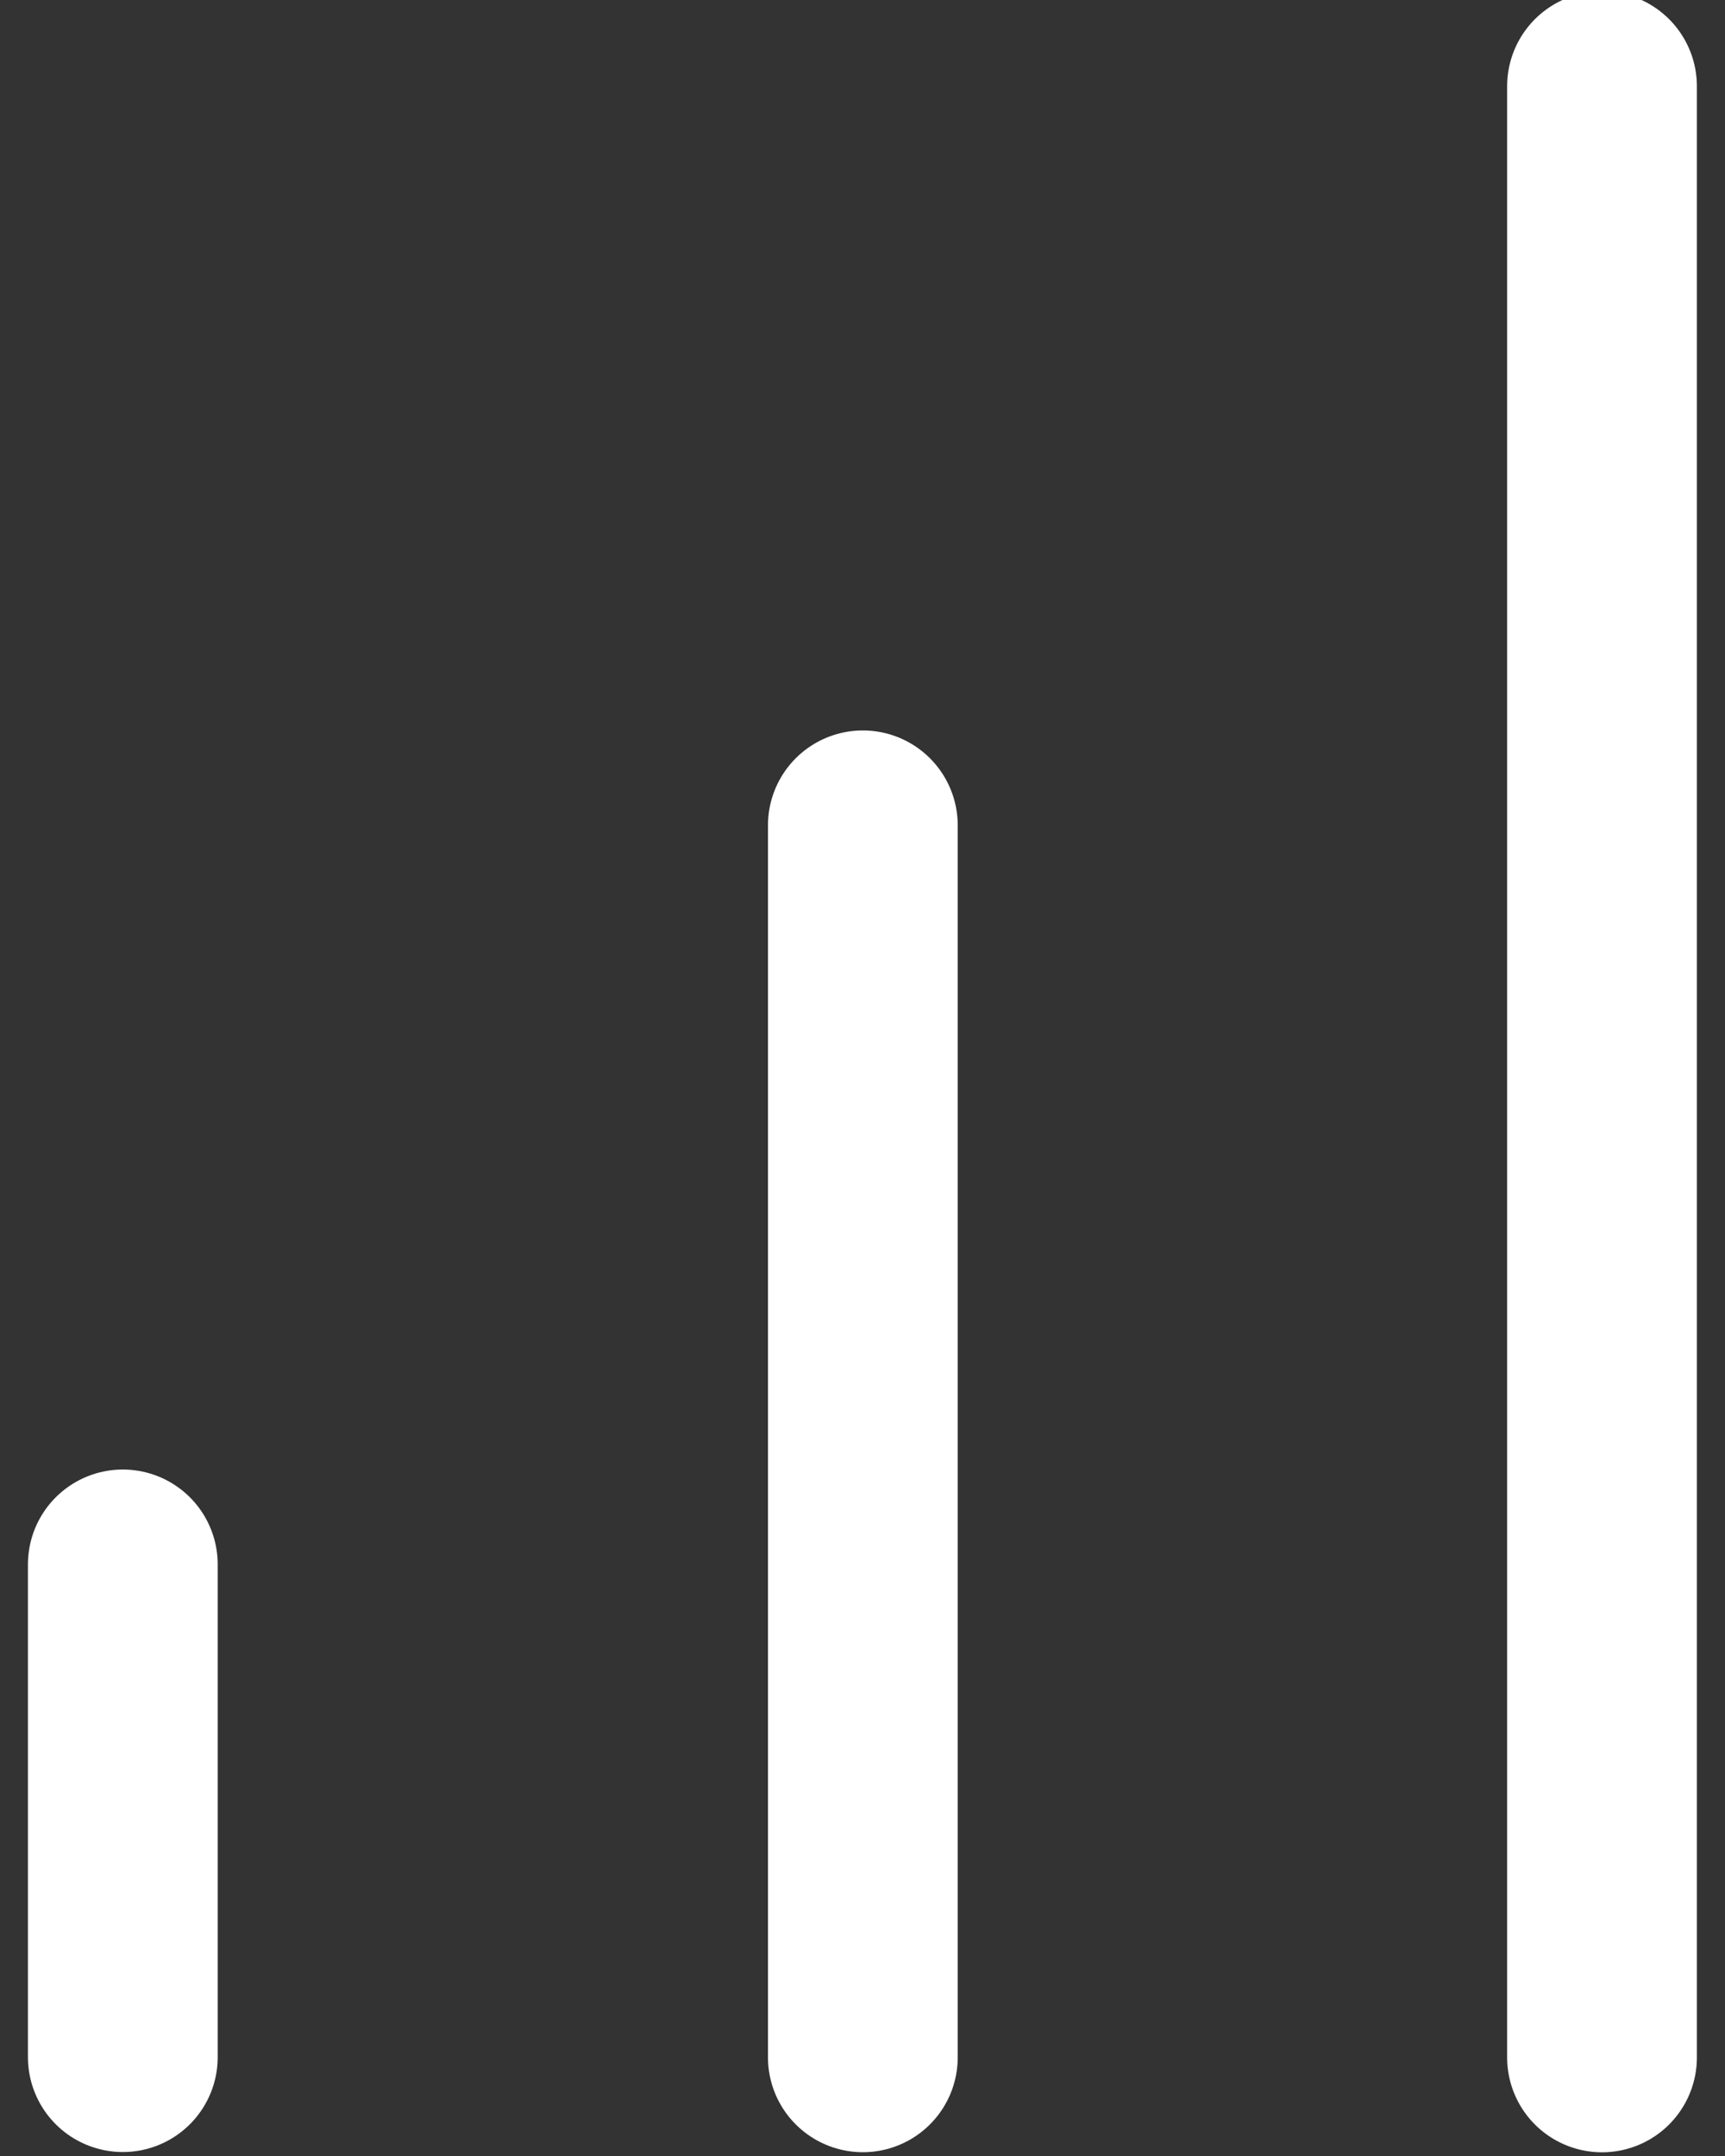
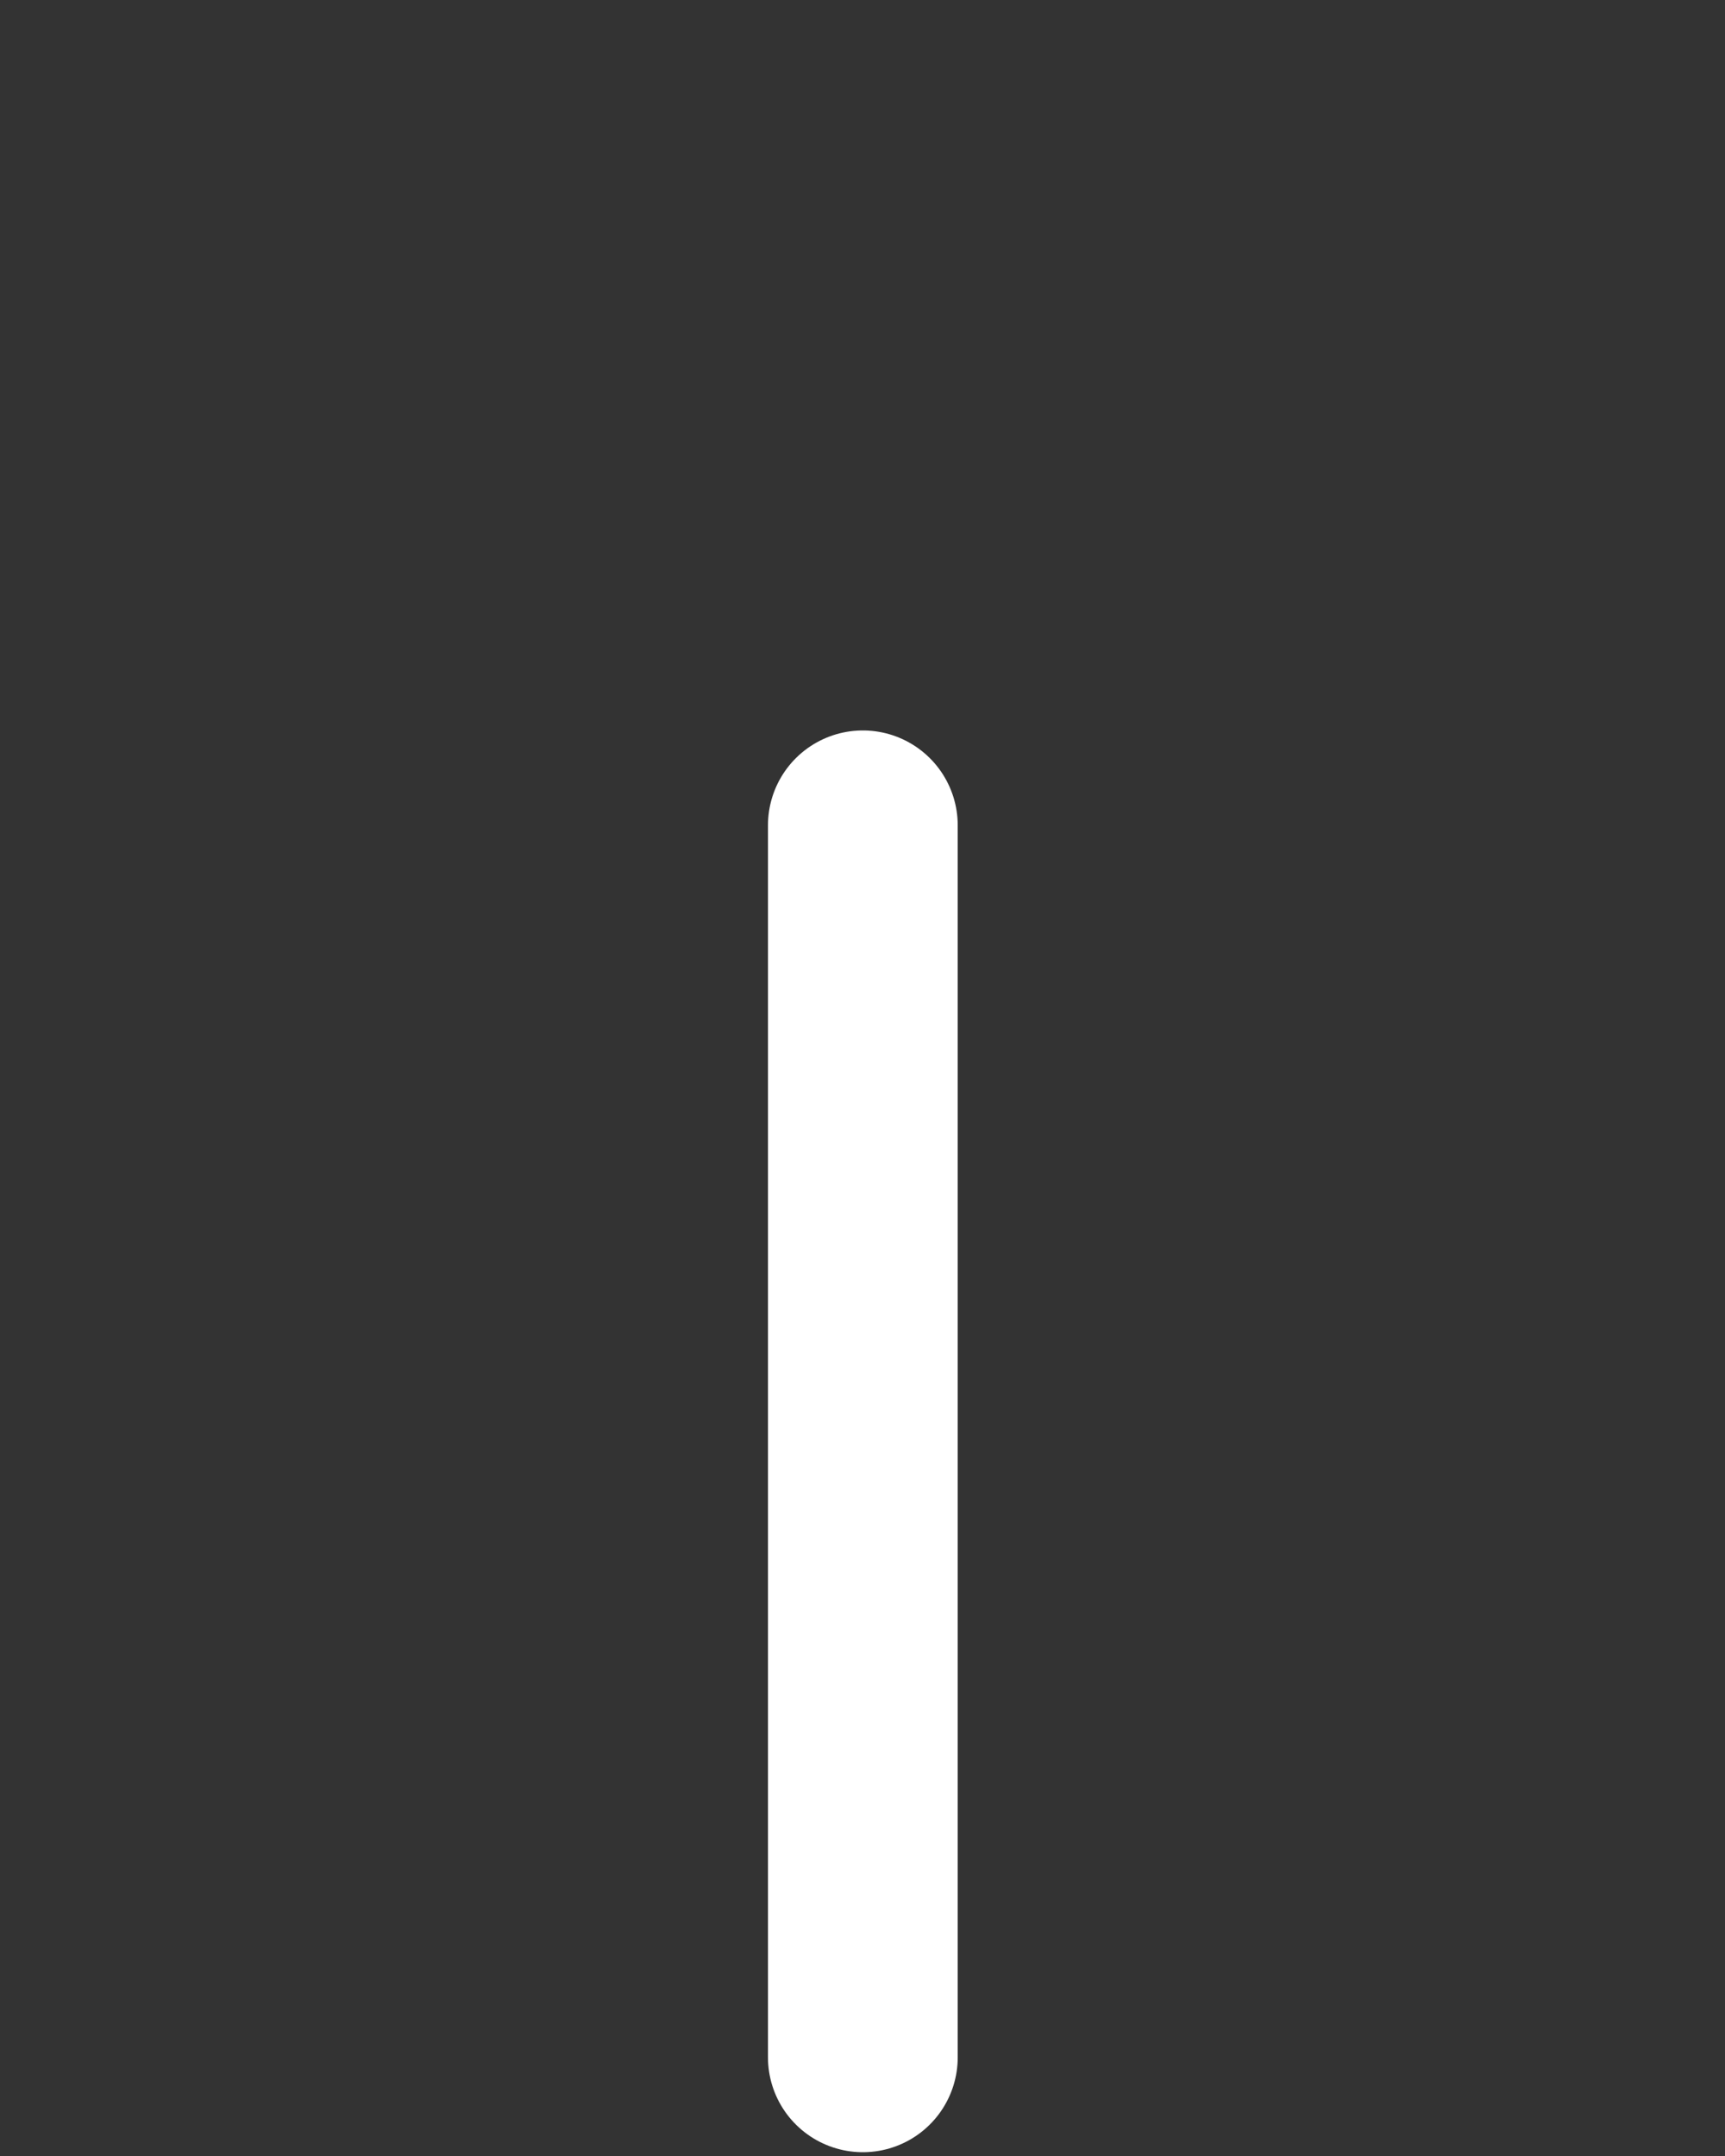
<svg xmlns="http://www.w3.org/2000/svg" width="20" height="25" viewBox="0 0 20 25">
  <rect x="0" y="0" width="20" height="25" fill="#333333" stroke="none" />
  <g>
    <g>
      <g>
        <path fill="none" stroke="#fff" stroke-linecap="round" stroke-linejoin="round" stroke-miterlimit="50" stroke-width="2.2" d="M10.004 23.856V9.57" />
      </g>
      <g>
-         <path fill="none" stroke="#fff" stroke-linecap="round" stroke-linejoin="round" stroke-miterlimit="50" stroke-width="2.2" d="M18.574 23.857V1" />
-       </g>
+         </g>
      <g>
-         <path fill="none" stroke="#fff" stroke-linecap="round" stroke-linejoin="round" stroke-miterlimit="50" stroke-width="2.2" d="M1.424 23.854V18.14" />
-       </g>
+         </g>
    </g>
  </g>
</svg>